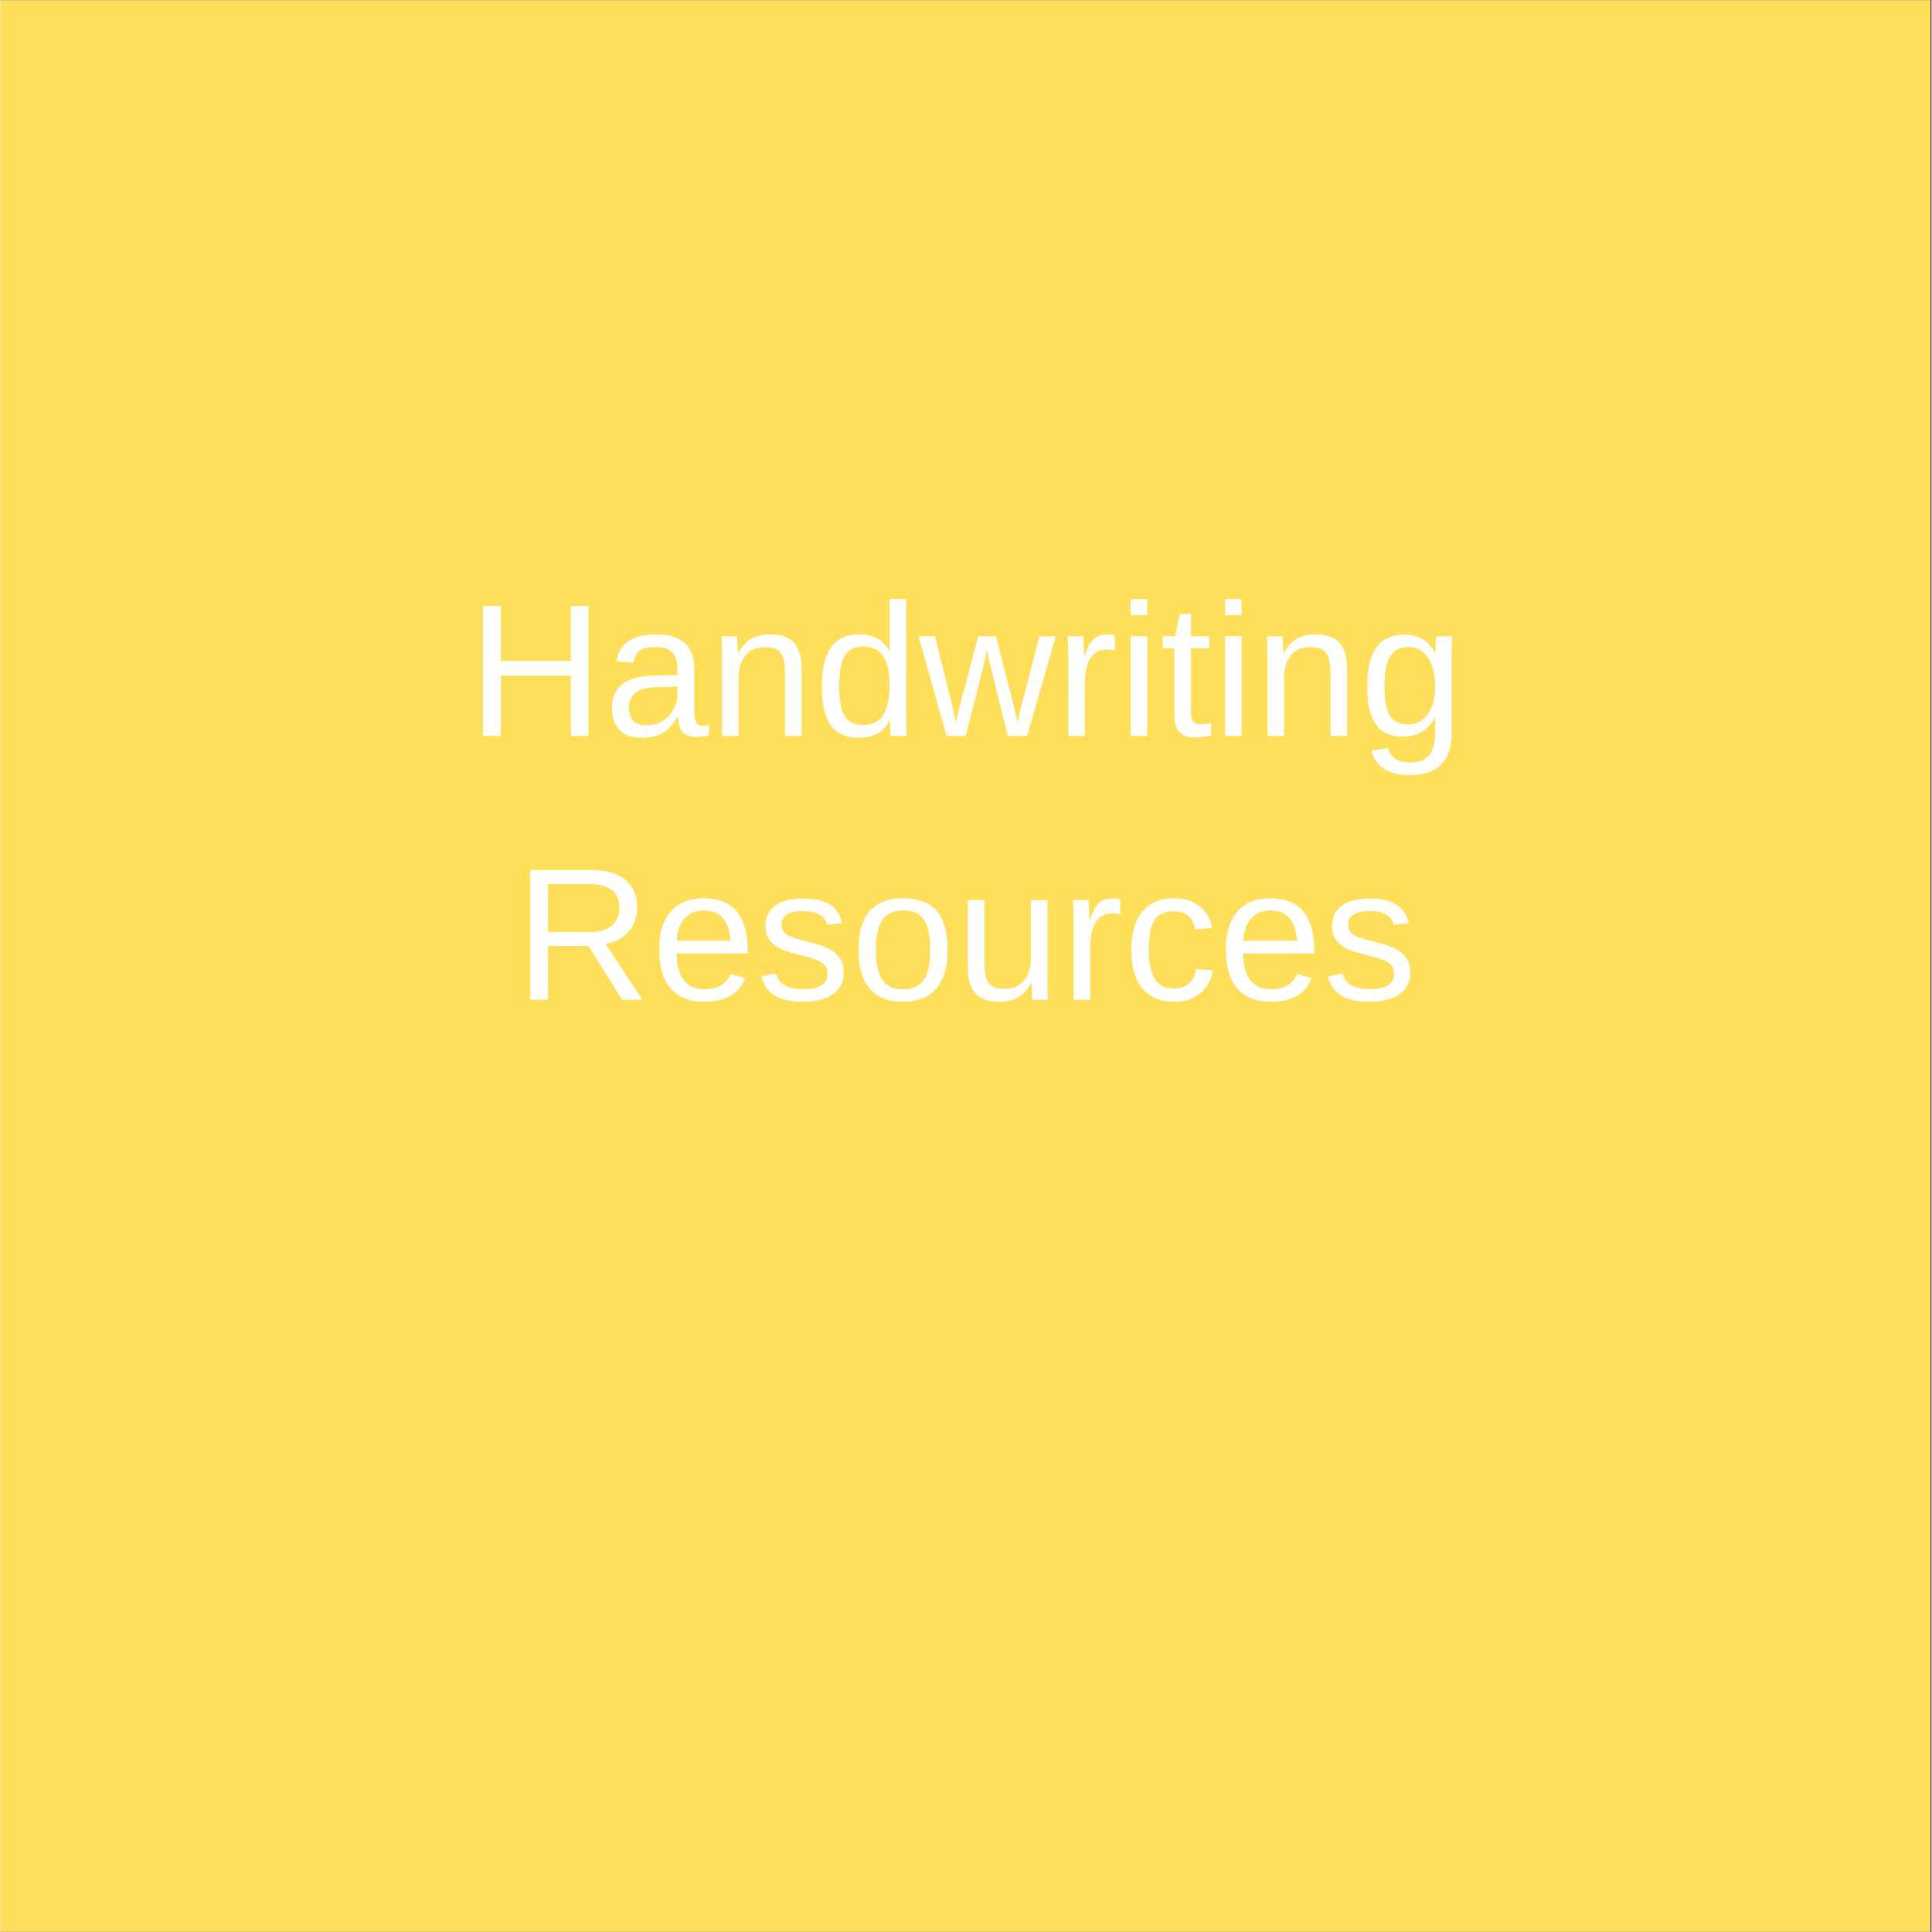
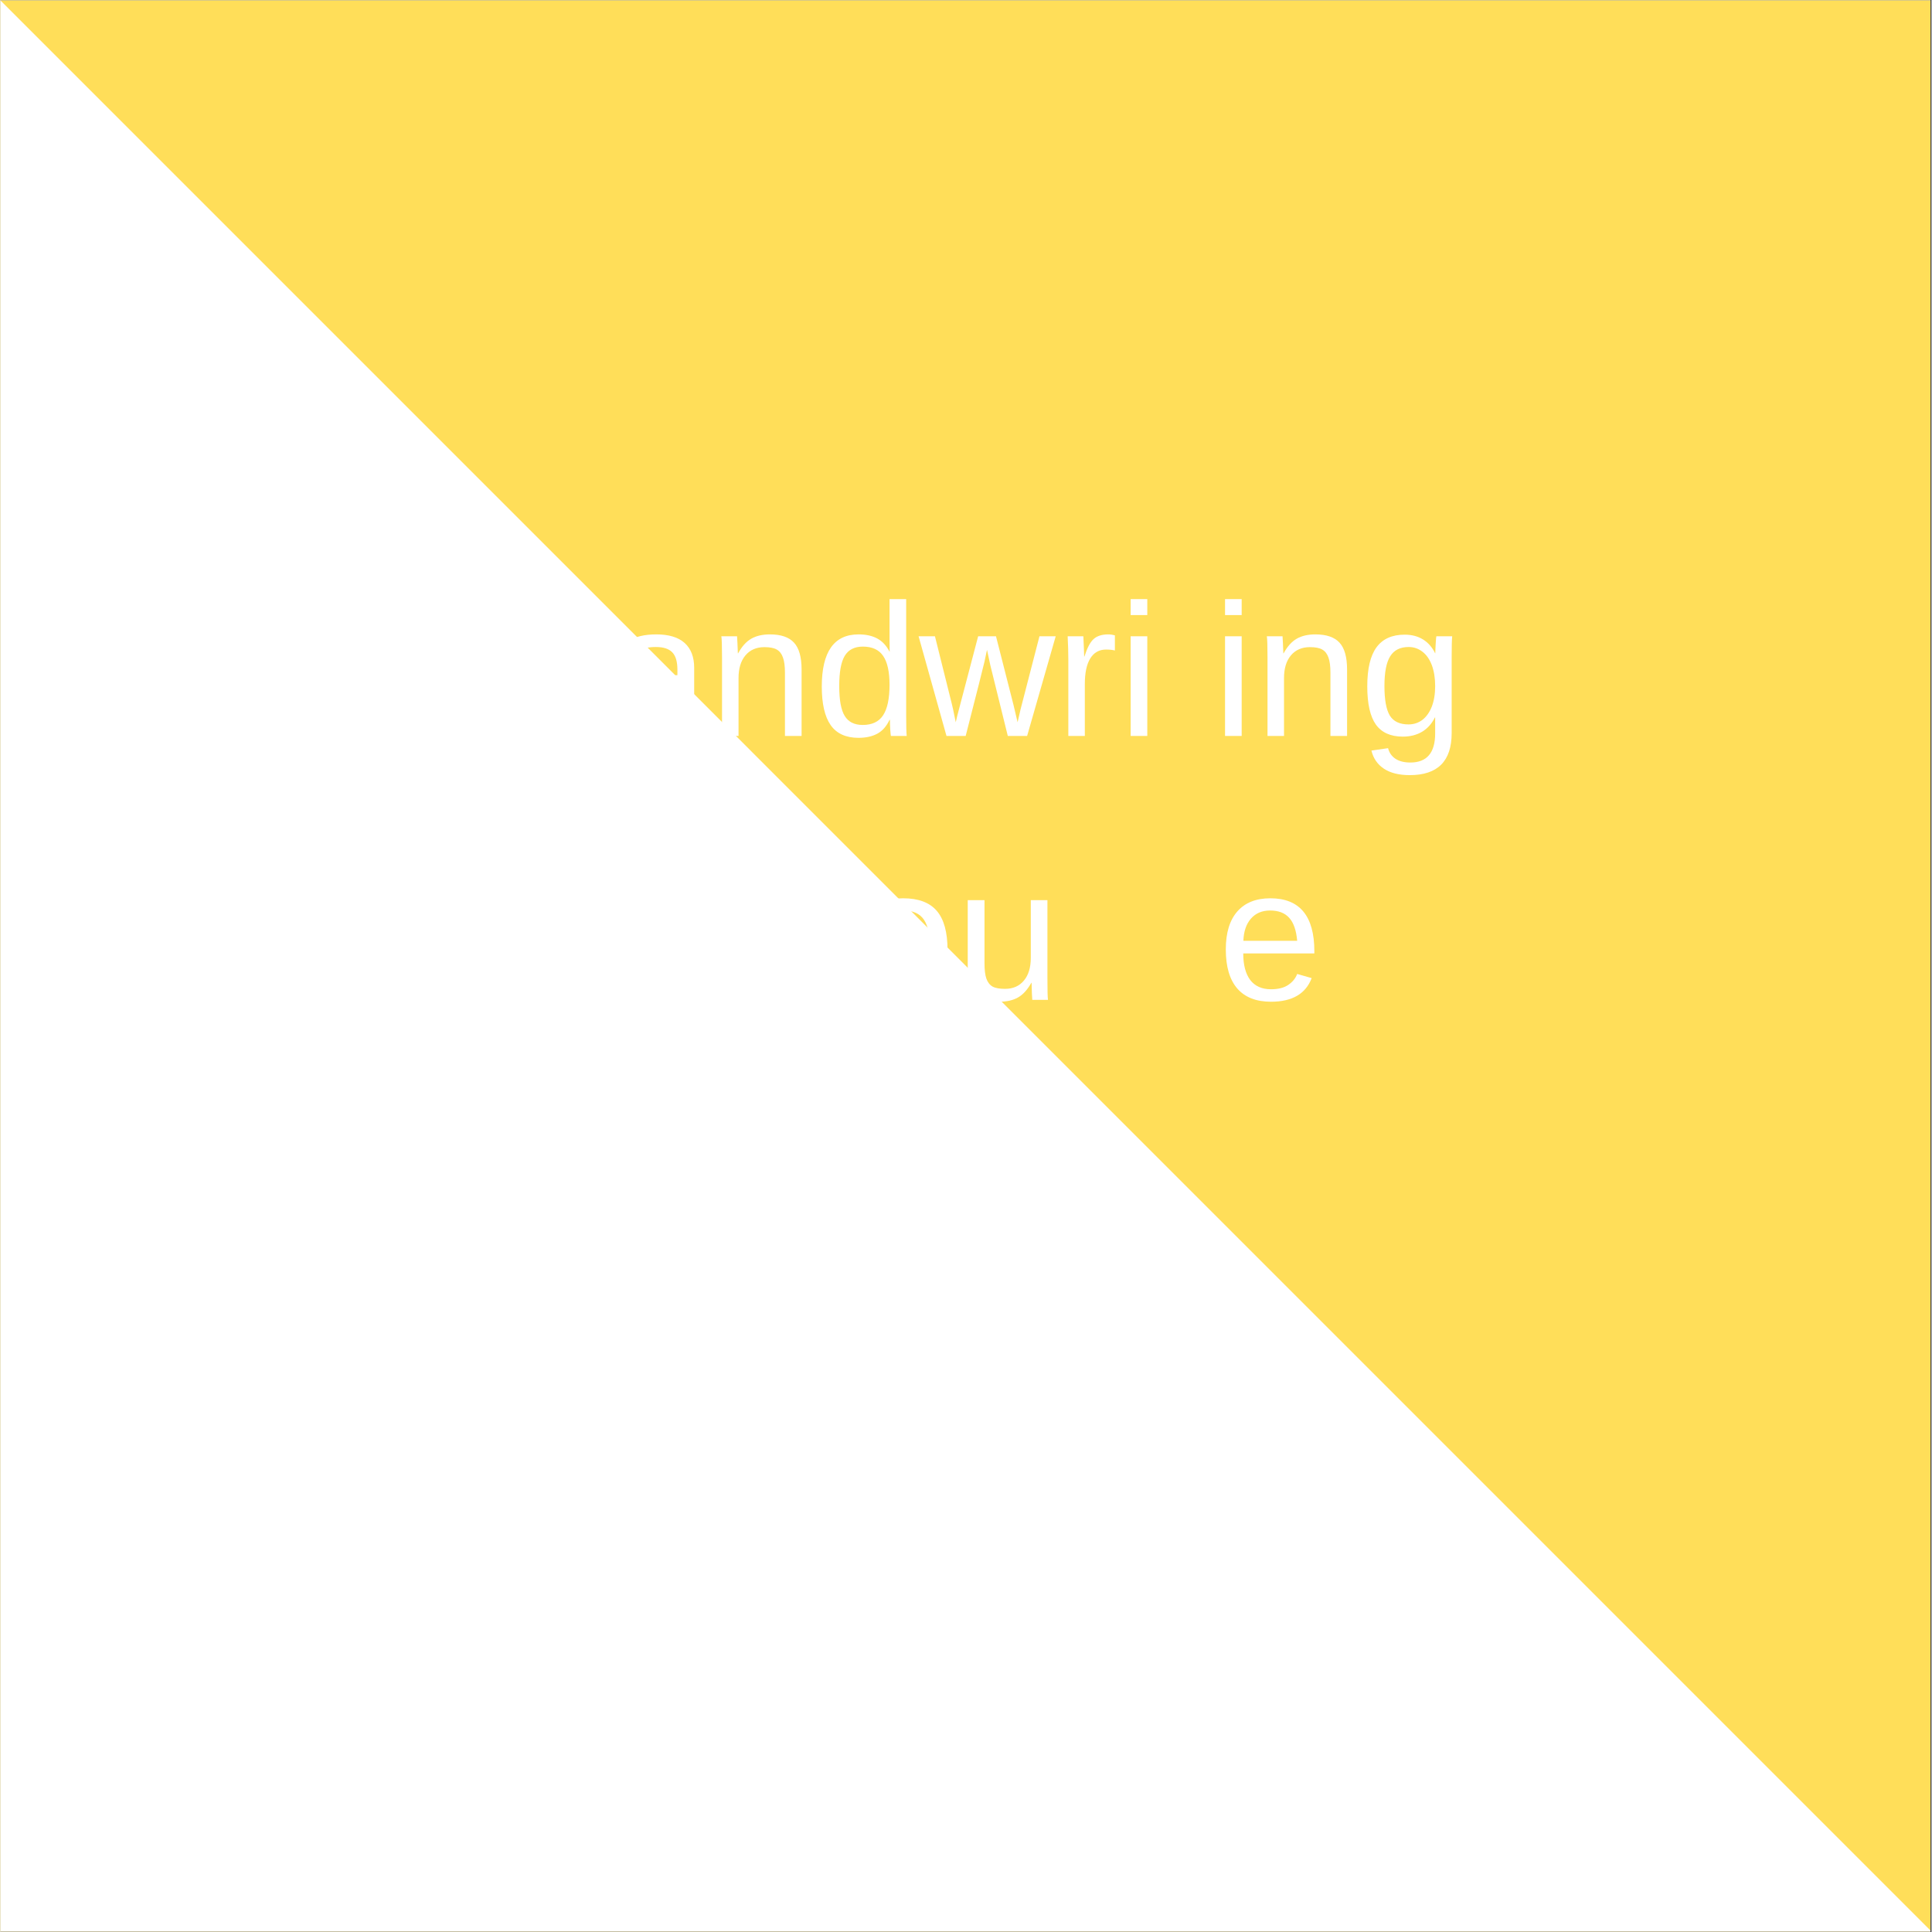
<svg xmlns="http://www.w3.org/2000/svg" width="300" zoomAndPan="magnify" viewBox="0 0 224.88 225" height="300" preserveAspectRatio="xMidYMid meet" version="1.0">
  <rect x="0" y="0" width="224.88" height="225" fill="#333333" stroke="none" />
  <defs>
    <g />
    <clipPath id="id1">
      <path d="M 0 0.059 L 224.762 0.059 L 224.762 224.938 L 0 224.938 Z M 0 0.059 " clip-rule="nonzero" />
    </clipPath>
  </defs>
  <g clip-path="url(#id1)">
    <path fill="#ffffff" d="M 0 0.059 L 224.879 0.059 L 224.879 232.438 L 0 232.438 Z M 0 0.059 " fill-opacity="1" fill-rule="nonzero" />
    <path fill="#ffde59" d="M 0 0.059 L 224.879 0.059 L 224.879 224.941 L 0 224.941 Z M 0 0.059 " fill-opacity="1" fill-rule="nonzero" />
    <path fill="#ffffff" d="M 0 0.059 L 224.879 0.059 L 224.879 224.941 L 0 224.941 Z M 0 0.059 " fill-opacity="1" fill-rule="nonzero" />
-     <path fill="#ffde59" d="M 0 0.059 L 224.879 0.059 L 224.879 224.941 L 0 224.941 Z M 0 0.059 " fill-opacity="1" fill-rule="nonzero" />
+     <path fill="#ffde59" d="M 0 0.059 L 224.879 0.059 L 224.879 224.941 Z M 0 0.059 " fill-opacity="1" fill-rule="nonzero" />
  </g>
  <g fill="#ffffff" fill-opacity="1">
    <g transform="translate(54.393, 85.709)">
      <g>
        <path d="M 12.031 0 L 12.031 -7.016 L 3.859 -7.016 L 3.859 0 L 1.797 0 L 1.797 -15.125 L 3.859 -15.125 L 3.859 -8.734 L 12.031 -8.734 L 12.031 -15.125 L 14.078 -15.125 L 14.078 0 Z M 12.031 0 " />
      </g>
    </g>
  </g>
  <g fill="#ffffff" fill-opacity="1">
    <g transform="translate(70.269, 85.709)">
      <g>
        <path d="M 4.438 0.219 C 3.27 0.219 2.395 -0.086 1.812 -0.703 C 1.227 -1.316 0.938 -2.16 0.938 -3.234 C 0.938 -4.441 1.332 -5.367 2.125 -6.016 C 2.914 -6.66 4.191 -7.004 5.953 -7.047 L 8.562 -7.078 L 8.562 -7.719 C 8.562 -8.664 8.359 -9.344 7.953 -9.75 C 7.555 -10.156 6.926 -10.359 6.062 -10.359 C 5.195 -10.359 4.566 -10.211 4.172 -9.922 C 3.773 -9.629 3.539 -9.16 3.469 -8.516 L 1.453 -8.688 C 1.773 -10.781 3.328 -11.828 6.109 -11.828 C 7.566 -11.828 8.664 -11.492 9.406 -10.828 C 10.145 -10.16 10.516 -9.191 10.516 -7.922 L 10.516 -2.922 C 10.516 -2.348 10.586 -1.914 10.734 -1.625 C 10.879 -1.332 11.164 -1.188 11.594 -1.188 C 11.781 -1.188 11.992 -1.211 12.234 -1.266 L 12.234 -0.062 C 11.742 0.051 11.242 0.109 10.734 0.109 C 10.016 0.109 9.492 -0.078 9.172 -0.453 C 8.848 -0.828 8.664 -1.414 8.625 -2.219 L 8.562 -2.219 C 8.062 -1.332 7.484 -0.703 6.828 -0.328 C 6.172 0.035 5.375 0.219 4.438 0.219 Z M 4.891 -1.234 C 5.598 -1.234 6.223 -1.395 6.766 -1.719 C 7.316 -2.039 7.754 -2.484 8.078 -3.047 C 8.398 -3.609 8.562 -4.188 8.562 -4.781 L 8.562 -5.734 L 6.438 -5.688 C 5.531 -5.676 4.844 -5.582 4.375 -5.406 C 3.906 -5.238 3.547 -4.973 3.297 -4.609 C 3.047 -4.254 2.922 -3.785 2.922 -3.203 C 2.922 -2.578 3.086 -2.094 3.422 -1.75 C 3.766 -1.406 4.254 -1.234 4.891 -1.234 Z M 4.891 -1.234 " />
      </g>
    </g>
  </g>
  <g fill="#ffffff" fill-opacity="1">
    <g transform="translate(82.496, 85.709)">
      <g>
        <path d="M 8.859 0 L 8.859 -7.359 C 8.859 -8.129 8.781 -8.723 8.625 -9.141 C 8.477 -9.566 8.238 -9.875 7.906 -10.062 C 7.582 -10.25 7.102 -10.344 6.469 -10.344 C 5.531 -10.344 4.789 -10.02 4.25 -9.375 C 3.719 -8.738 3.453 -7.859 3.453 -6.734 L 3.453 0 L 1.531 0 L 1.531 -9.141 C 1.531 -10.484 1.504 -11.305 1.453 -11.609 L 3.281 -11.609 C 3.289 -11.578 3.297 -11.484 3.297 -11.328 C 3.305 -11.172 3.316 -10.988 3.328 -10.781 C 3.336 -10.582 3.352 -10.195 3.375 -9.625 L 3.406 -9.625 C 3.844 -10.426 4.352 -10.992 4.938 -11.328 C 5.52 -11.66 6.242 -11.828 7.109 -11.828 C 8.391 -11.828 9.32 -11.508 9.906 -10.875 C 10.5 -10.238 10.797 -9.191 10.797 -7.734 L 10.797 0 Z M 8.859 0 " />
      </g>
    </g>
  </g>
  <g fill="#ffffff" fill-opacity="1">
    <g transform="translate(94.723, 85.709)">
      <g>
        <path d="M 8.812 -1.875 C 8.457 -1.125 7.984 -0.586 7.391 -0.266 C 6.797 0.055 6.066 0.219 5.203 0.219 C 3.734 0.219 2.648 -0.273 1.953 -1.266 C 1.266 -2.254 0.922 -3.75 0.922 -5.75 C 0.922 -9.801 2.348 -11.828 5.203 -11.828 C 6.078 -11.828 6.805 -11.664 7.391 -11.344 C 7.984 -11.02 8.457 -10.508 8.812 -9.812 L 8.828 -9.812 L 8.812 -11.109 L 8.812 -15.938 L 10.75 -15.938 L 10.75 -2.391 C 10.75 -1.18 10.77 -0.383 10.812 0 L 8.969 0 C 8.945 -0.113 8.922 -0.379 8.891 -0.797 C 8.867 -1.211 8.859 -1.57 8.859 -1.875 Z M 2.953 -5.812 C 2.953 -4.188 3.164 -3.023 3.594 -2.328 C 4.02 -1.629 4.719 -1.281 5.688 -1.281 C 6.781 -1.281 7.57 -1.656 8.062 -2.406 C 8.562 -3.164 8.812 -4.348 8.812 -5.953 C 8.812 -7.484 8.562 -8.609 8.062 -9.328 C 7.57 -10.047 6.785 -10.406 5.703 -10.406 C 4.734 -10.406 4.031 -10.047 3.594 -9.328 C 3.164 -8.609 2.953 -7.438 2.953 -5.812 Z M 2.953 -5.812 " />
      </g>
    </g>
  </g>
  <g fill="#ffffff" fill-opacity="1">
    <g transform="translate(106.949, 85.709)">
      <g>
        <path d="M 12.609 0 L 10.359 0 L 8.328 -8.219 L 7.938 -10.031 C 7.875 -9.707 7.773 -9.242 7.641 -8.641 C 7.504 -8.035 6.773 -5.156 5.453 0 L 3.219 0 L -0.031 -11.609 L 1.875 -11.609 L 3.844 -3.719 C 3.895 -3.551 4.047 -2.844 4.297 -1.594 L 4.484 -2.391 L 6.906 -11.609 L 8.984 -11.609 L 11.016 -3.641 L 11.5 -1.594 L 11.844 -3.094 L 14.047 -11.609 L 15.938 -11.609 Z M 12.609 0 " />
      </g>
    </g>
  </g>
  <g fill="#ffffff" fill-opacity="1">
    <g transform="translate(122.826, 85.709)">
      <g>
        <path d="M 1.531 0 L 1.531 -8.906 C 1.531 -9.727 1.504 -10.629 1.453 -11.609 L 3.281 -11.609 C 3.344 -10.297 3.375 -9.508 3.375 -9.25 L 3.406 -9.25 C 3.719 -10.238 4.07 -10.914 4.469 -11.281 C 4.875 -11.645 5.441 -11.828 6.172 -11.828 C 6.43 -11.828 6.691 -11.789 6.953 -11.719 L 6.953 -9.953 C 6.691 -10.023 6.348 -10.062 5.922 -10.062 C 5.117 -10.062 4.504 -9.711 4.078 -9.016 C 3.66 -8.328 3.453 -7.336 3.453 -6.047 L 3.453 0 Z M 1.531 0 " />
      </g>
    </g>
  </g>
  <g fill="#ffffff" fill-opacity="1">
    <g transform="translate(130.147, 85.709)">
      <g>
        <path d="M 1.469 -14.078 L 1.469 -15.938 L 3.406 -15.938 L 3.406 -14.078 Z M 1.469 0 L 1.469 -11.609 L 3.406 -11.609 L 3.406 0 Z M 1.469 0 " />
      </g>
    </g>
  </g>
  <g fill="#ffffff" fill-opacity="1">
    <g transform="translate(135.031, 85.709)">
      <g>
-         <path d="M 5.953 -0.078 C 5.305 0.086 4.656 0.172 4 0.172 C 2.445 0.172 1.672 -0.703 1.672 -2.453 L 1.672 -10.203 L 0.328 -10.203 L 0.328 -11.609 L 1.75 -11.609 L 2.312 -14.219 L 3.609 -14.219 L 3.609 -11.609 L 5.75 -11.609 L 5.75 -10.203 L 3.609 -10.203 L 3.609 -2.875 C 3.609 -2.32 3.695 -1.93 3.875 -1.703 C 4.062 -1.473 4.379 -1.359 4.828 -1.359 C 5.086 -1.359 5.461 -1.41 5.953 -1.516 Z M 5.953 -0.078 " />
-       </g>
+         </g>
    </g>
  </g>
  <g fill="#ffffff" fill-opacity="1">
    <g transform="translate(141.139, 85.709)">
      <g>
        <path d="M 1.469 -14.078 L 1.469 -15.938 L 3.406 -15.938 L 3.406 -14.078 Z M 1.469 0 L 1.469 -11.609 L 3.406 -11.609 L 3.406 0 Z M 1.469 0 " />
      </g>
    </g>
  </g>
  <g fill="#ffffff" fill-opacity="1">
    <g transform="translate(146.023, 85.709)">
      <g>
        <path d="M 8.859 0 L 8.859 -7.359 C 8.859 -8.129 8.781 -8.723 8.625 -9.141 C 8.477 -9.566 8.238 -9.875 7.906 -10.062 C 7.582 -10.25 7.102 -10.344 6.469 -10.344 C 5.531 -10.344 4.789 -10.02 4.25 -9.375 C 3.719 -8.738 3.453 -7.859 3.453 -6.734 L 3.453 0 L 1.531 0 L 1.531 -9.141 C 1.531 -10.484 1.504 -11.305 1.453 -11.609 L 3.281 -11.609 C 3.289 -11.578 3.297 -11.484 3.297 -11.328 C 3.305 -11.172 3.316 -10.988 3.328 -10.781 C 3.336 -10.582 3.352 -10.195 3.375 -9.625 L 3.406 -9.625 C 3.844 -10.426 4.352 -10.992 4.938 -11.328 C 5.52 -11.66 6.242 -11.828 7.109 -11.828 C 8.391 -11.828 9.32 -11.508 9.906 -10.875 C 10.5 -10.238 10.797 -9.191 10.797 -7.734 L 10.797 0 Z M 8.859 0 " />
      </g>
    </g>
  </g>
  <g fill="#ffffff" fill-opacity="1">
    <g transform="translate(158.25, 85.709)">
      <g>
        <path d="M 5.875 4.562 C 4.613 4.562 3.609 4.312 2.859 3.812 C 2.109 3.312 1.625 2.609 1.406 1.703 L 3.344 1.422 C 3.477 1.953 3.766 2.363 4.203 2.656 C 4.641 2.945 5.219 3.094 5.938 3.094 C 7.863 3.094 8.828 1.961 8.828 -0.297 L 8.828 -2.156 L 8.797 -2.156 C 8.43 -1.414 7.93 -0.859 7.297 -0.484 C 6.66 -0.109 5.914 0.078 5.062 0.078 C 3.645 0.078 2.598 -0.391 1.922 -1.328 C 1.254 -2.273 0.922 -3.758 0.922 -5.781 C 0.922 -7.832 1.281 -9.348 2 -10.328 C 2.719 -11.305 3.812 -11.797 5.281 -11.797 C 6.102 -11.797 6.816 -11.609 7.422 -11.234 C 8.023 -10.859 8.492 -10.32 8.828 -9.625 L 8.844 -9.625 C 8.844 -9.844 8.859 -10.219 8.891 -10.75 C 8.922 -11.281 8.945 -11.566 8.969 -11.609 L 10.812 -11.609 C 10.77 -11.223 10.75 -10.422 10.75 -9.203 L 10.75 -0.328 C 10.75 2.93 9.125 4.562 5.875 4.562 Z M 8.828 -5.812 C 8.828 -6.75 8.695 -7.562 8.438 -8.25 C 8.176 -8.938 7.812 -9.457 7.344 -9.812 C 6.875 -10.176 6.344 -10.359 5.75 -10.359 C 4.758 -10.359 4.039 -10 3.594 -9.281 C 3.145 -8.57 2.922 -7.414 2.922 -5.812 C 2.922 -4.219 3.129 -3.07 3.547 -2.375 C 3.973 -1.688 4.695 -1.344 5.719 -1.344 C 6.332 -1.344 6.875 -1.52 7.344 -1.875 C 7.812 -2.238 8.176 -2.754 8.438 -3.422 C 8.695 -4.086 8.828 -4.883 8.828 -5.812 Z M 8.828 -5.812 " />
      </g>
    </g>
  </g>
  <g fill="#ffffff" fill-opacity="1">
    <g transform="translate(59.898, 116.442)">
      <g>
        <path d="M 12.5 0 L 8.562 -6.281 L 3.859 -6.281 L 3.859 0 L 1.797 0 L 1.797 -15.125 L 8.922 -15.125 C 10.617 -15.125 11.93 -14.742 12.859 -13.984 C 13.785 -13.223 14.25 -12.16 14.25 -10.797 C 14.25 -9.672 13.922 -8.723 13.266 -7.953 C 12.617 -7.191 11.719 -6.711 10.562 -6.516 L 14.859 0 Z M 12.188 -10.781 C 12.188 -11.656 11.891 -12.32 11.297 -12.781 C 10.703 -13.25 9.844 -13.484 8.719 -13.484 L 3.859 -13.484 L 3.859 -7.906 L 8.797 -7.906 C 9.879 -7.906 10.711 -8.156 11.297 -8.656 C 11.891 -9.164 12.188 -9.875 12.188 -10.781 Z M 12.188 -10.781 " />
      </g>
    </g>
  </g>
  <g fill="#ffffff" fill-opacity="1">
    <g transform="translate(75.774, 116.442)">
      <g>
        <path d="M 2.969 -5.406 C 2.969 -4.07 3.238 -3.039 3.781 -2.312 C 4.332 -1.594 5.141 -1.234 6.203 -1.234 C 7.035 -1.234 7.703 -1.398 8.203 -1.734 C 8.711 -2.078 9.062 -2.504 9.25 -3.016 L 10.938 -2.531 C 10.238 -0.695 8.66 0.219 6.203 0.219 C 4.484 0.219 3.176 -0.289 2.281 -1.312 C 1.383 -2.344 0.938 -3.863 0.938 -5.875 C 0.938 -7.801 1.383 -9.273 2.281 -10.297 C 3.176 -11.316 4.457 -11.828 6.125 -11.828 C 9.539 -11.828 11.25 -9.77 11.25 -5.656 L 11.25 -5.406 Z M 9.25 -6.875 C 9.145 -8.102 8.832 -9 8.312 -9.562 C 7.801 -10.125 7.062 -10.406 6.094 -10.406 C 5.156 -10.406 4.41 -10.086 3.859 -9.453 C 3.316 -8.828 3.023 -7.969 2.984 -6.875 Z M 9.25 -6.875 " />
      </g>
    </g>
  </g>
  <g fill="#ffffff" fill-opacity="1">
    <g transform="translate(88.001, 116.442)">
      <g>
        <path d="M 10.203 -3.203 C 10.203 -2.109 9.785 -1.266 8.953 -0.672 C 8.129 -0.078 6.973 0.219 5.484 0.219 C 4.035 0.219 2.922 -0.02 2.141 -0.5 C 1.359 -0.977 0.848 -1.723 0.609 -2.734 L 2.312 -3.062 C 2.477 -2.438 2.816 -1.977 3.328 -1.688 C 3.848 -1.395 4.566 -1.25 5.484 -1.25 C 6.461 -1.25 7.176 -1.398 7.625 -1.703 C 8.082 -2.004 8.312 -2.457 8.312 -3.062 C 8.312 -3.52 8.156 -3.891 7.844 -4.172 C 7.531 -4.461 7.023 -4.703 6.328 -4.891 L 4.938 -5.25 C 3.832 -5.531 3.047 -5.805 2.578 -6.078 C 2.109 -6.359 1.738 -6.695 1.469 -7.094 C 1.207 -7.488 1.078 -7.973 1.078 -8.547 C 1.078 -9.609 1.453 -10.414 2.203 -10.969 C 2.961 -11.52 4.062 -11.797 5.5 -11.797 C 6.781 -11.797 7.797 -11.566 8.547 -11.109 C 9.305 -10.66 9.789 -9.941 10 -8.953 L 8.25 -8.734 C 8.145 -9.254 7.859 -9.648 7.391 -9.922 C 6.922 -10.203 6.289 -10.344 5.5 -10.344 C 4.633 -10.344 3.992 -10.207 3.578 -9.938 C 3.16 -9.676 2.953 -9.273 2.953 -8.734 C 2.953 -8.41 3.035 -8.141 3.203 -7.922 C 3.379 -7.703 3.633 -7.52 3.969 -7.375 C 4.301 -7.227 5.008 -7.02 6.094 -6.75 C 7.113 -6.488 7.848 -6.25 8.297 -6.031 C 8.754 -5.812 9.113 -5.57 9.375 -5.312 C 9.633 -5.051 9.836 -4.742 9.984 -4.391 C 10.129 -4.047 10.203 -3.648 10.203 -3.203 Z M 10.203 -3.203 " />
      </g>
    </g>
  </g>
  <g fill="#ffffff" fill-opacity="1">
    <g transform="translate(98.993, 116.442)">
      <g>
        <path d="M 11.297 -5.812 C 11.297 -3.781 10.848 -2.266 9.953 -1.266 C 9.066 -0.273 7.77 0.219 6.062 0.219 C 4.363 0.219 3.082 -0.297 2.219 -1.328 C 1.352 -2.367 0.922 -3.863 0.922 -5.812 C 0.922 -9.82 2.656 -11.828 6.125 -11.828 C 7.906 -11.828 9.211 -11.336 10.047 -10.359 C 10.879 -9.391 11.297 -7.875 11.297 -5.812 Z M 9.281 -5.812 C 9.281 -7.414 9.039 -8.582 8.562 -9.312 C 8.082 -10.039 7.281 -10.406 6.156 -10.406 C 5.031 -10.406 4.211 -10.035 3.703 -9.297 C 3.203 -8.555 2.953 -7.395 2.953 -5.812 C 2.953 -4.281 3.195 -3.129 3.688 -2.359 C 4.188 -1.598 4.973 -1.219 6.047 -1.219 C 7.203 -1.219 8.031 -1.586 8.531 -2.328 C 9.031 -3.078 9.281 -4.238 9.281 -5.812 Z M 9.281 -5.812 " />
      </g>
    </g>
  </g>
  <g fill="#ffffff" fill-opacity="1">
    <g transform="translate(111.22, 116.442)">
      <g>
        <path d="M 3.375 -11.609 L 3.375 -4.25 C 3.375 -3.488 3.445 -2.895 3.594 -2.469 C 3.75 -2.039 3.988 -1.734 4.312 -1.547 C 4.645 -1.367 5.129 -1.281 5.766 -1.281 C 6.691 -1.281 7.422 -1.598 7.953 -2.234 C 8.492 -2.867 8.766 -3.754 8.766 -4.891 L 8.766 -11.609 L 10.703 -11.609 L 10.703 -2.484 C 10.703 -1.129 10.723 -0.301 10.766 0 L 8.938 0 C 8.938 -0.031 8.93 -0.125 8.922 -0.281 C 8.91 -0.445 8.898 -0.629 8.891 -0.828 C 8.879 -1.035 8.867 -1.422 8.859 -1.984 L 8.828 -1.984 C 8.379 -1.18 7.863 -0.613 7.281 -0.281 C 6.695 0.051 5.973 0.219 5.109 0.219 C 3.836 0.219 2.906 -0.098 2.312 -0.734 C 1.719 -1.367 1.422 -2.414 1.422 -3.875 L 1.422 -11.609 Z M 3.375 -11.609 " />
      </g>
    </g>
  </g>
  <g fill="#ffffff" fill-opacity="1">
    <g transform="translate(123.446, 116.442)">
      <g>
-         <path d="M 1.531 0 L 1.531 -8.906 C 1.531 -9.727 1.504 -10.629 1.453 -11.609 L 3.281 -11.609 C 3.344 -10.297 3.375 -9.508 3.375 -9.25 L 3.406 -9.25 C 3.719 -10.238 4.07 -10.914 4.469 -11.281 C 4.875 -11.645 5.441 -11.828 6.172 -11.828 C 6.43 -11.828 6.691 -11.789 6.953 -11.719 L 6.953 -9.953 C 6.691 -10.023 6.348 -10.062 5.922 -10.062 C 5.117 -10.062 4.504 -9.711 4.078 -9.016 C 3.66 -8.328 3.453 -7.336 3.453 -6.047 L 3.453 0 Z M 1.531 0 " />
-       </g>
+         </g>
    </g>
  </g>
  <g fill="#ffffff" fill-opacity="1">
    <g transform="translate(130.767, 116.442)">
      <g>
-         <path d="M 2.953 -5.859 C 2.953 -4.316 3.191 -3.172 3.672 -2.422 C 4.16 -1.68 4.895 -1.312 5.875 -1.312 C 6.562 -1.312 7.133 -1.492 7.594 -1.859 C 8.062 -2.234 8.348 -2.805 8.453 -3.578 L 10.406 -3.453 C 10.258 -2.336 9.785 -1.445 8.984 -0.781 C 8.18 -0.113 7.164 0.219 5.938 0.219 C 4.312 0.219 3.07 -0.289 2.219 -1.312 C 1.363 -2.344 0.938 -3.844 0.938 -5.812 C 0.938 -7.77 1.363 -9.258 2.219 -10.281 C 3.082 -11.312 4.316 -11.828 5.922 -11.828 C 7.109 -11.828 8.094 -11.52 8.875 -10.906 C 9.656 -10.289 10.145 -9.441 10.344 -8.359 L 8.359 -8.219 C 8.266 -8.852 8.008 -9.359 7.594 -9.734 C 7.188 -10.117 6.609 -10.312 5.859 -10.312 C 4.836 -10.312 4.098 -9.973 3.641 -9.297 C 3.18 -8.617 2.953 -7.473 2.953 -5.859 Z M 2.953 -5.859 " />
-       </g>
+         </g>
    </g>
  </g>
  <g fill="#ffffff" fill-opacity="1">
    <g transform="translate(141.759, 116.442)">
      <g>
        <path d="M 2.969 -5.406 C 2.969 -4.07 3.238 -3.039 3.781 -2.312 C 4.332 -1.594 5.141 -1.234 6.203 -1.234 C 7.035 -1.234 7.703 -1.398 8.203 -1.734 C 8.711 -2.078 9.062 -2.504 9.25 -3.016 L 10.938 -2.531 C 10.238 -0.695 8.66 0.219 6.203 0.219 C 4.484 0.219 3.176 -0.289 2.281 -1.312 C 1.383 -2.344 0.938 -3.863 0.938 -5.875 C 0.938 -7.801 1.383 -9.273 2.281 -10.297 C 3.176 -11.316 4.457 -11.828 6.125 -11.828 C 9.539 -11.828 11.25 -9.77 11.25 -5.656 L 11.25 -5.406 Z M 9.25 -6.875 C 9.145 -8.102 8.832 -9 8.312 -9.562 C 7.801 -10.125 7.062 -10.406 6.094 -10.406 C 5.156 -10.406 4.41 -10.086 3.859 -9.453 C 3.316 -8.828 3.023 -7.969 2.984 -6.875 Z M 9.25 -6.875 " />
      </g>
    </g>
  </g>
  <g fill="#ffffff" fill-opacity="1">
    <g transform="translate(153.986, 116.442)">
      <g>
-         <path d="M 10.203 -3.203 C 10.203 -2.109 9.785 -1.266 8.953 -0.672 C 8.129 -0.078 6.973 0.219 5.484 0.219 C 4.035 0.219 2.922 -0.02 2.141 -0.5 C 1.359 -0.977 0.848 -1.723 0.609 -2.734 L 2.312 -3.062 C 2.477 -2.438 2.816 -1.977 3.328 -1.688 C 3.848 -1.395 4.566 -1.25 5.484 -1.25 C 6.461 -1.25 7.176 -1.398 7.625 -1.703 C 8.082 -2.004 8.312 -2.457 8.312 -3.062 C 8.312 -3.52 8.156 -3.891 7.844 -4.172 C 7.531 -4.461 7.023 -4.703 6.328 -4.891 L 4.938 -5.25 C 3.832 -5.531 3.047 -5.805 2.578 -6.078 C 2.109 -6.359 1.738 -6.695 1.469 -7.094 C 1.207 -7.488 1.078 -7.973 1.078 -8.547 C 1.078 -9.609 1.453 -10.414 2.203 -10.969 C 2.961 -11.52 4.062 -11.797 5.5 -11.797 C 6.781 -11.797 7.797 -11.566 8.547 -11.109 C 9.305 -10.66 9.789 -9.941 10 -8.953 L 8.25 -8.734 C 8.145 -9.254 7.859 -9.648 7.391 -9.922 C 6.922 -10.203 6.289 -10.344 5.5 -10.344 C 4.633 -10.344 3.992 -10.207 3.578 -9.938 C 3.16 -9.676 2.953 -9.273 2.953 -8.734 C 2.953 -8.41 3.035 -8.141 3.203 -7.922 C 3.379 -7.703 3.633 -7.52 3.969 -7.375 C 4.301 -7.227 5.008 -7.02 6.094 -6.75 C 7.113 -6.488 7.848 -6.25 8.297 -6.031 C 8.754 -5.812 9.113 -5.57 9.375 -5.312 C 9.633 -5.051 9.836 -4.742 9.984 -4.391 C 10.129 -4.047 10.203 -3.648 10.203 -3.203 Z M 10.203 -3.203 " />
-       </g>
+         </g>
    </g>
  </g>
</svg>